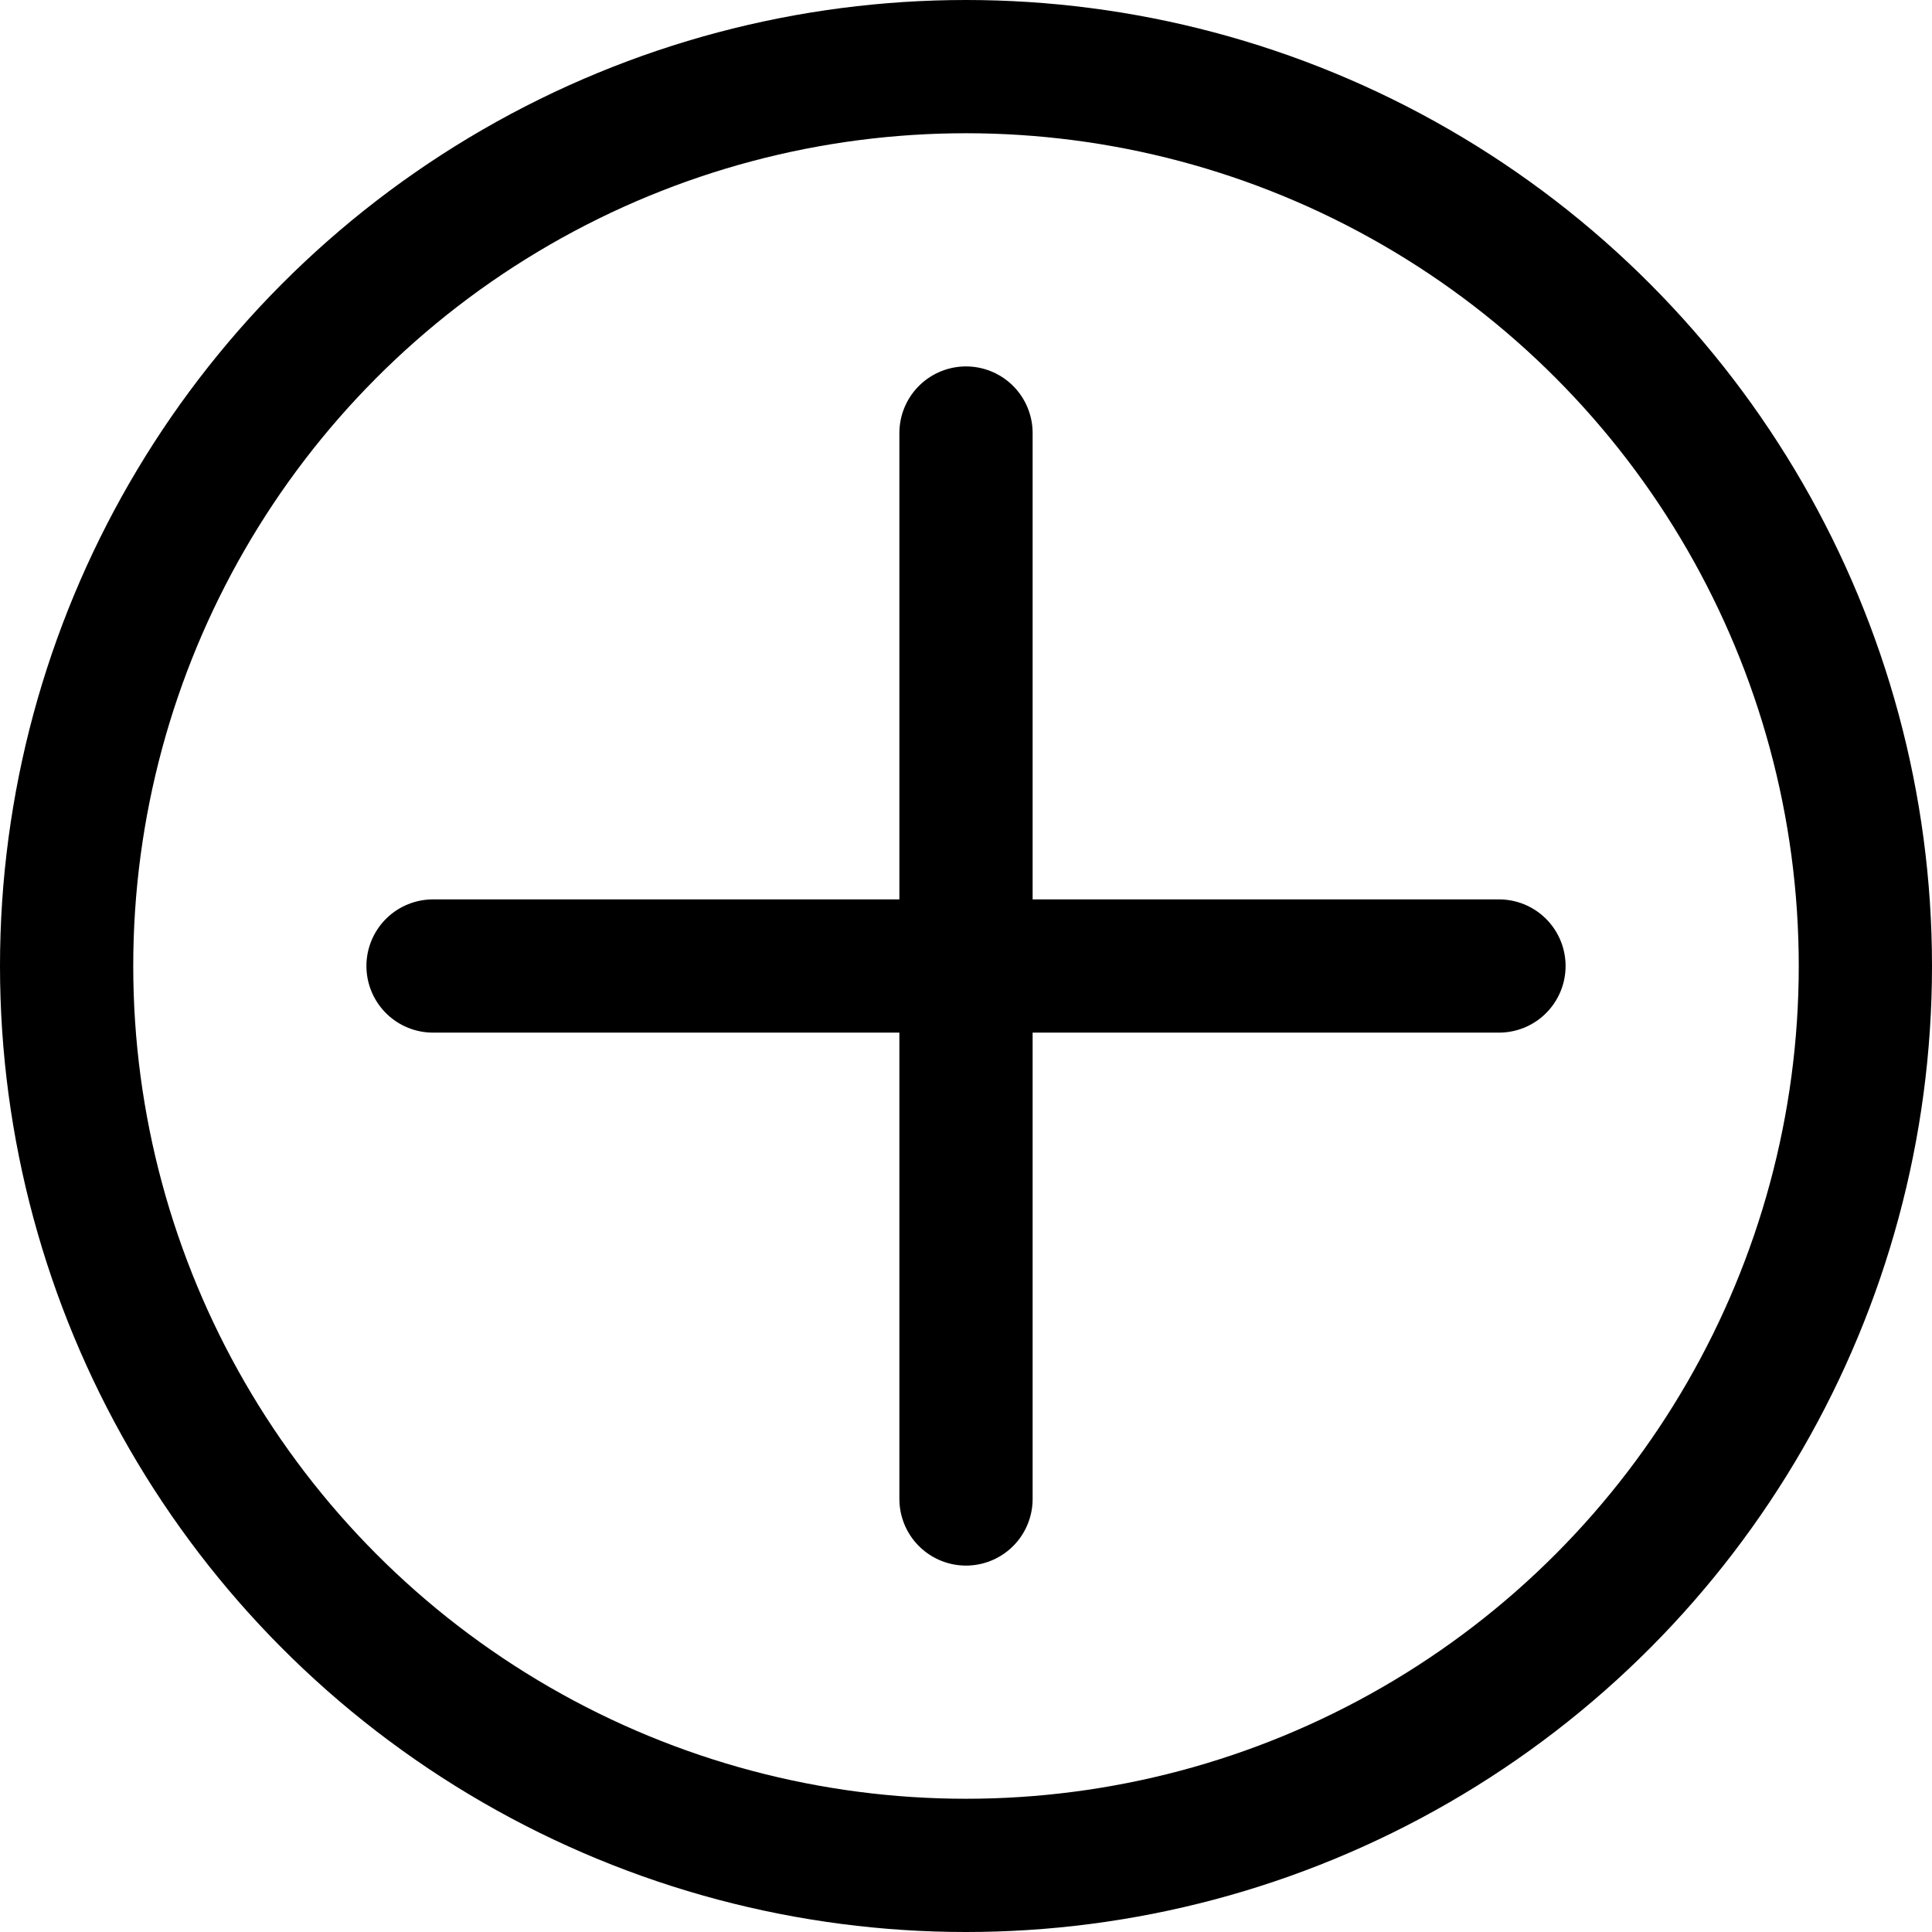
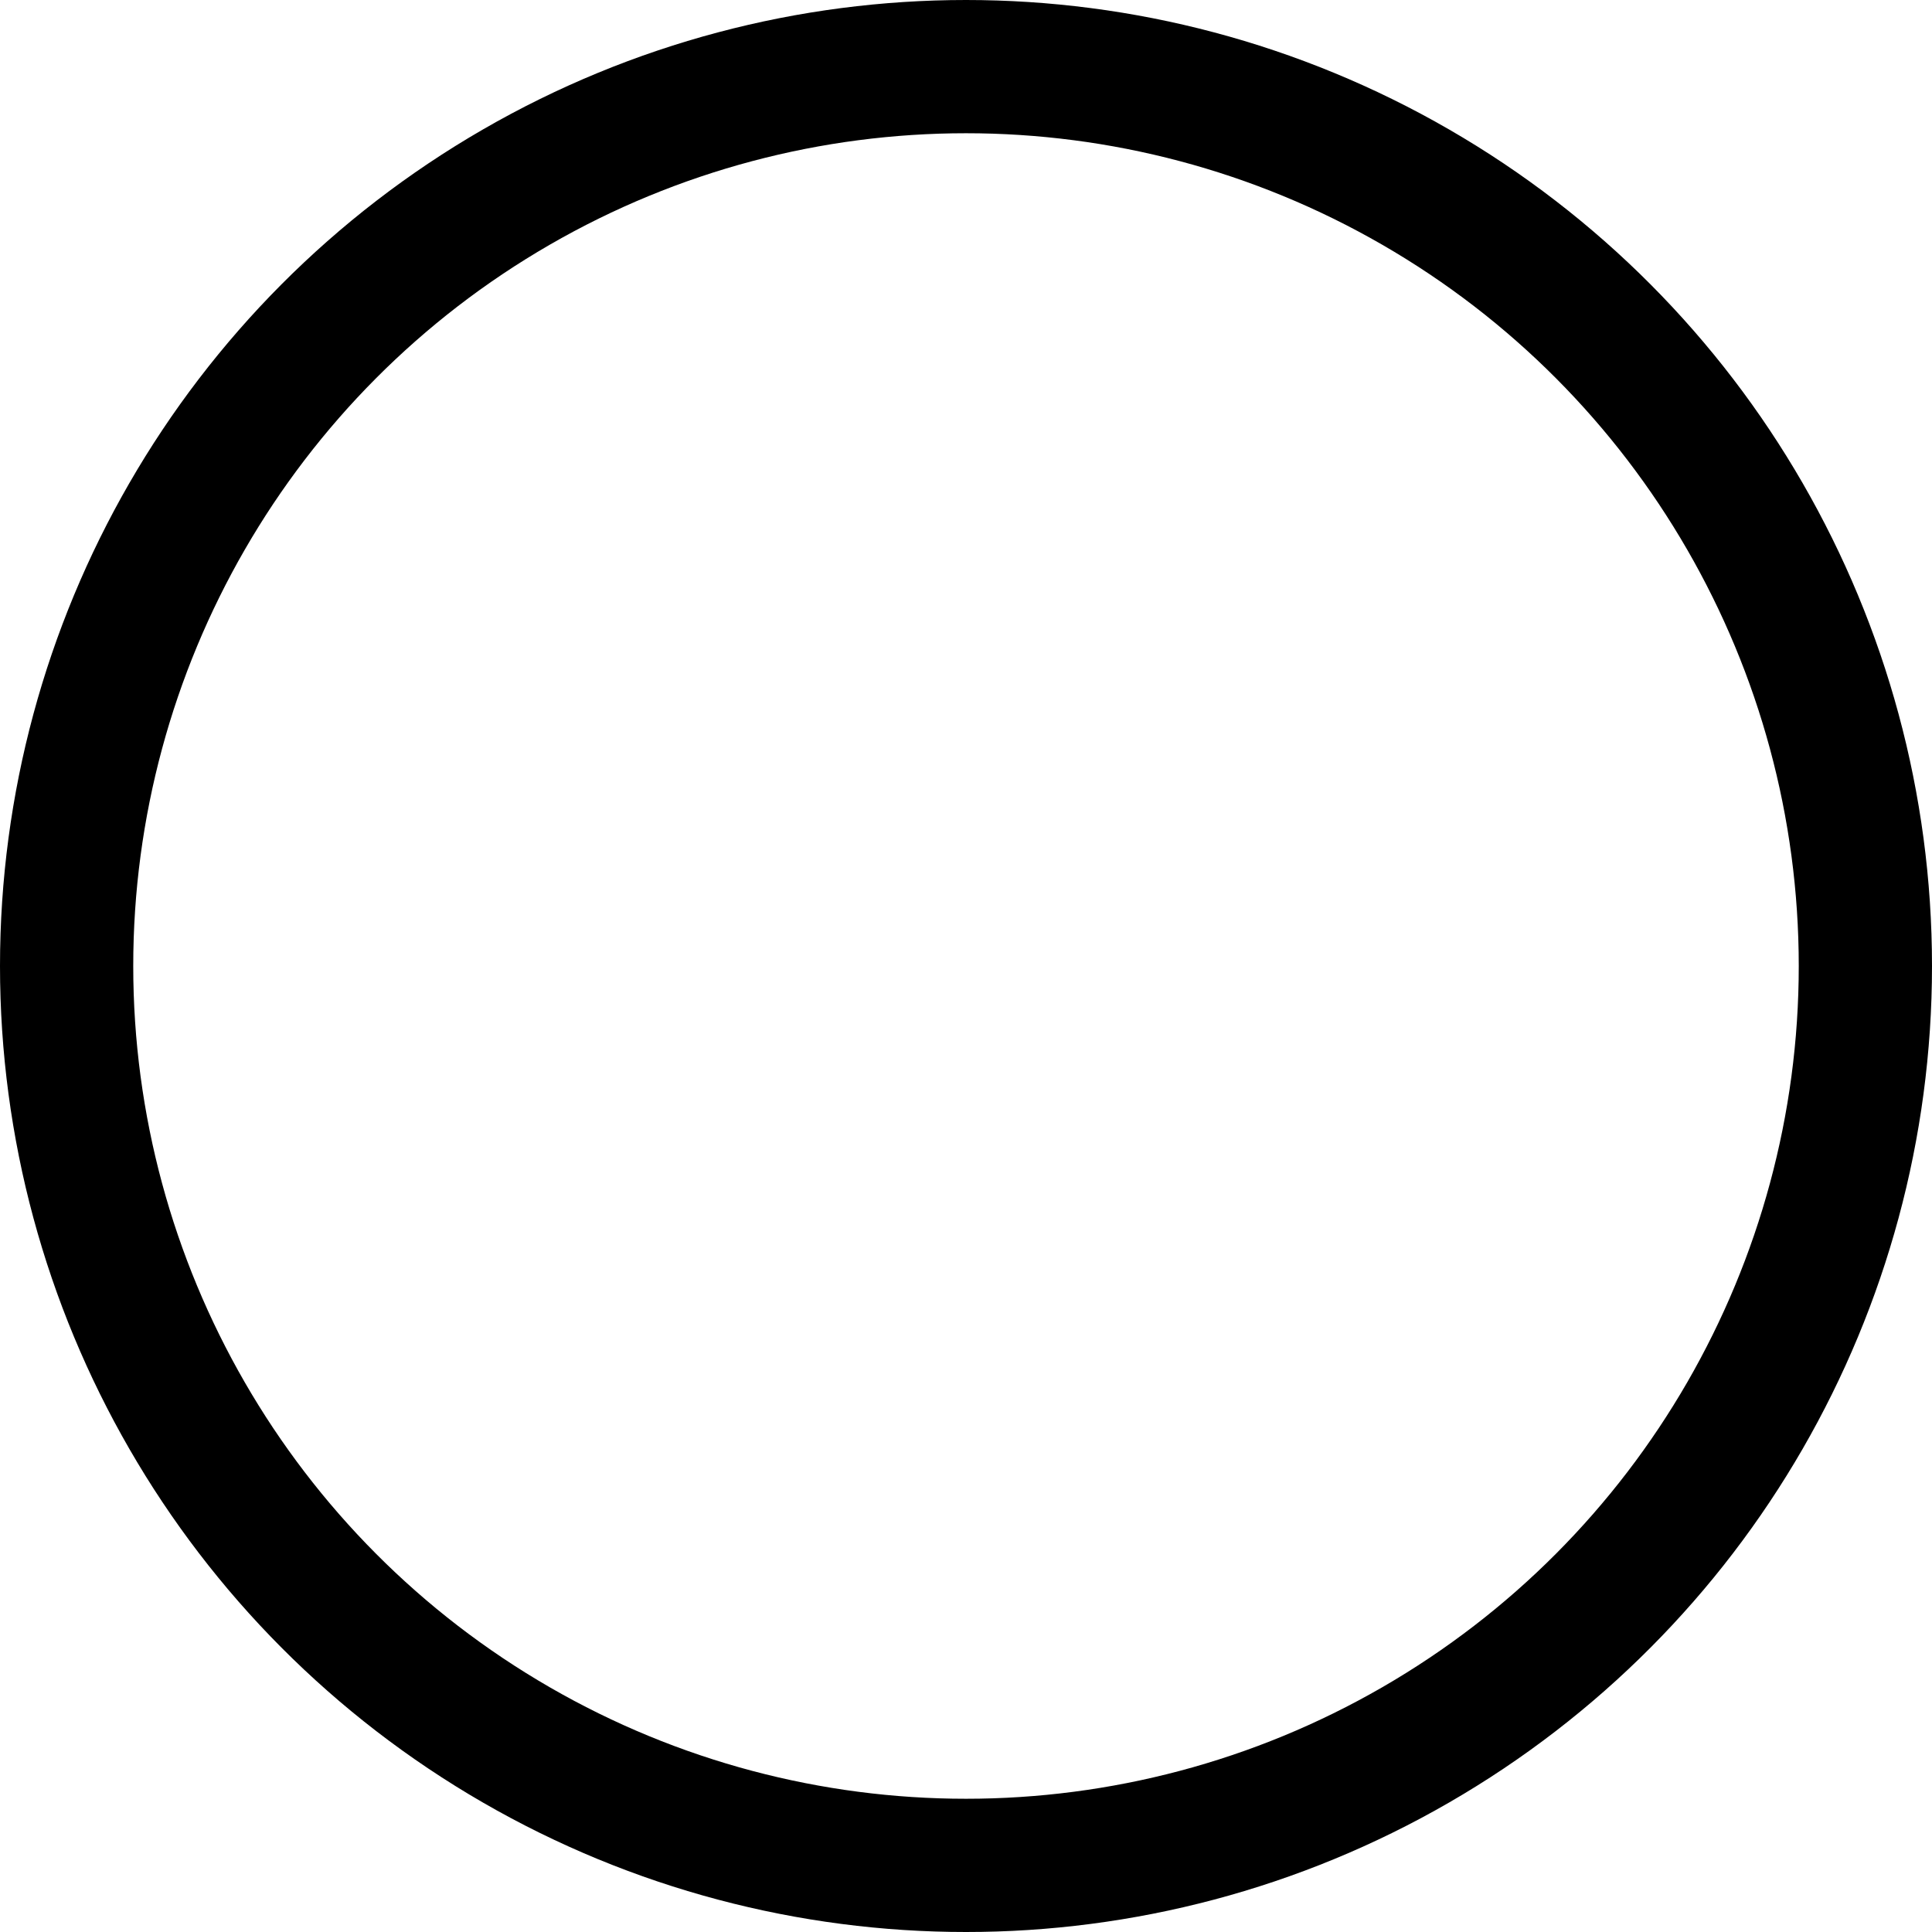
<svg xmlns="http://www.w3.org/2000/svg" width="29" height="29" viewBox="0 0 29 29">
  <g transform="rotate(-180 14.5 14.5)" stroke="#000" stroke-width="2" fill="none" fill-rule="evenodd">
    <circle cx="14.5" cy="14.5" r="13.5" />
-     <path stroke-linecap="round" d="M6.5 14.5h16M14.5 6.5v16" />
  </g>
</svg>